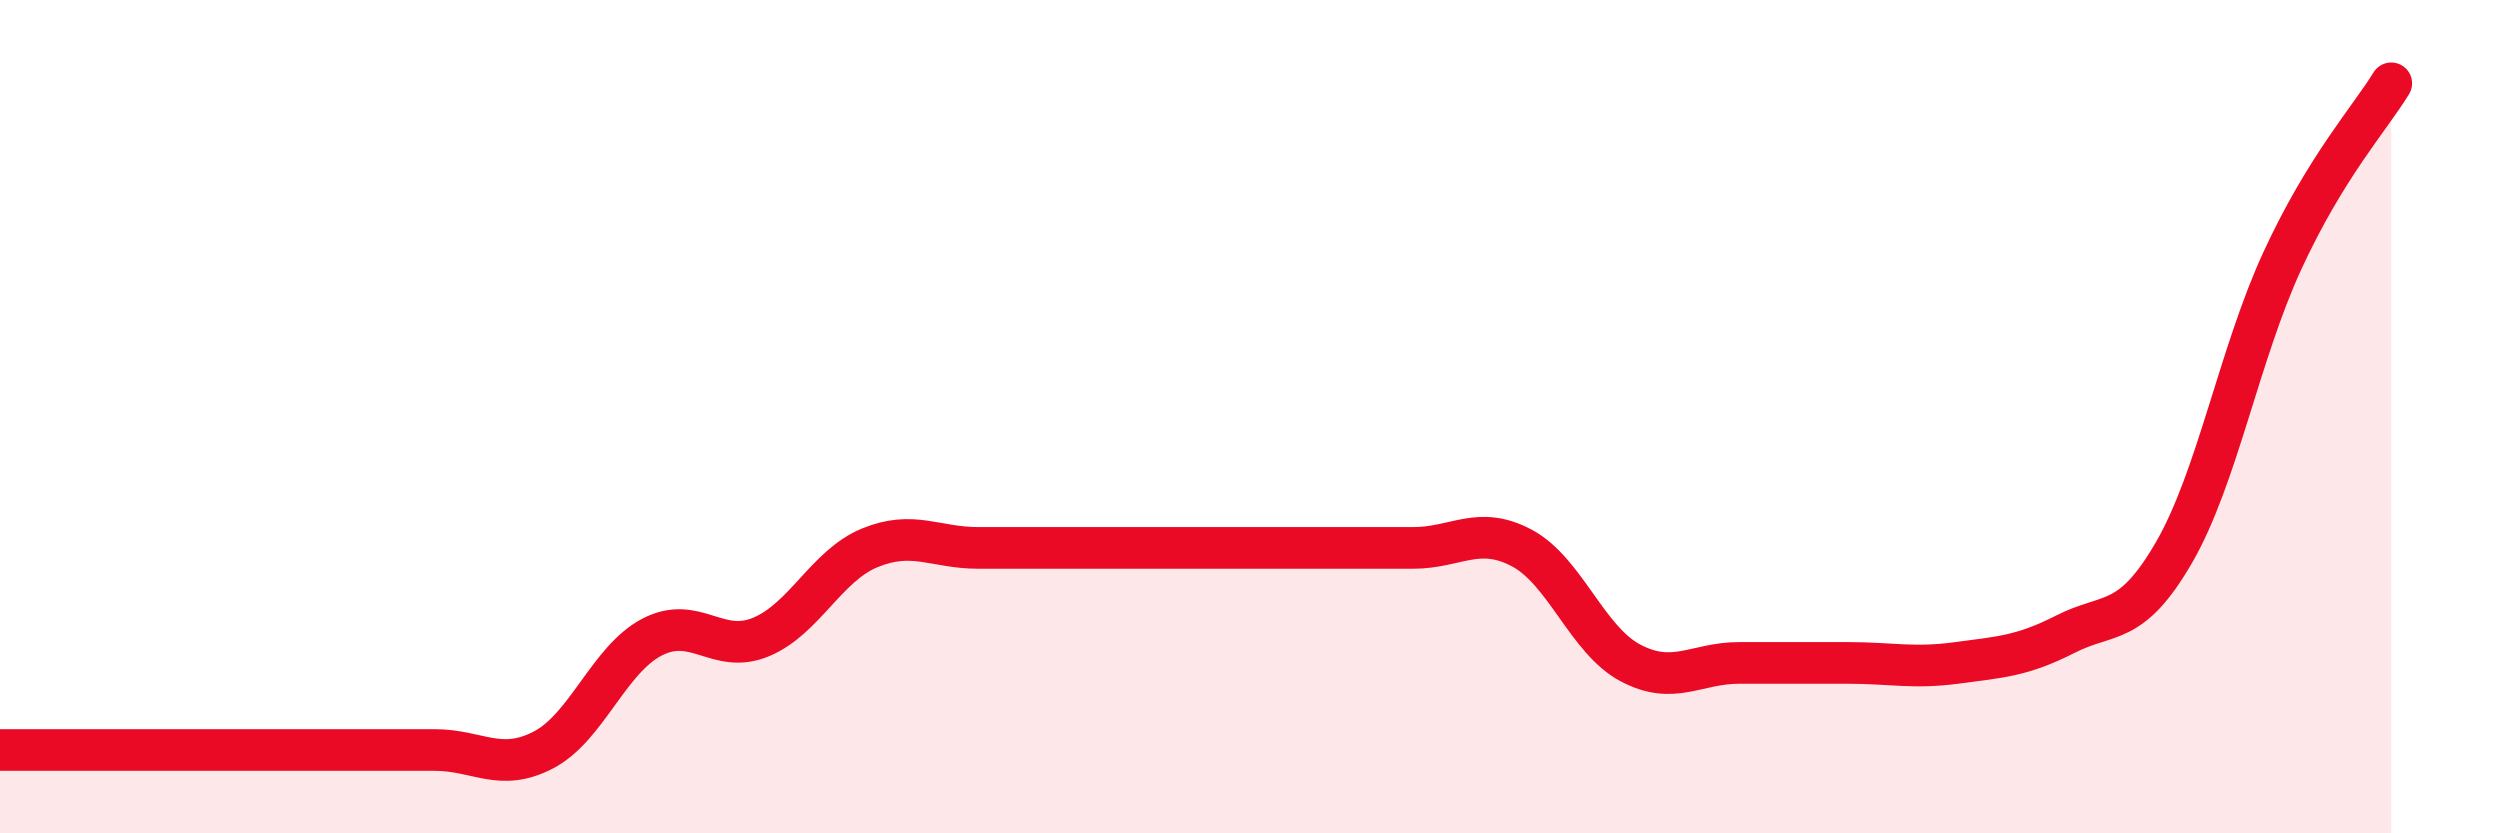
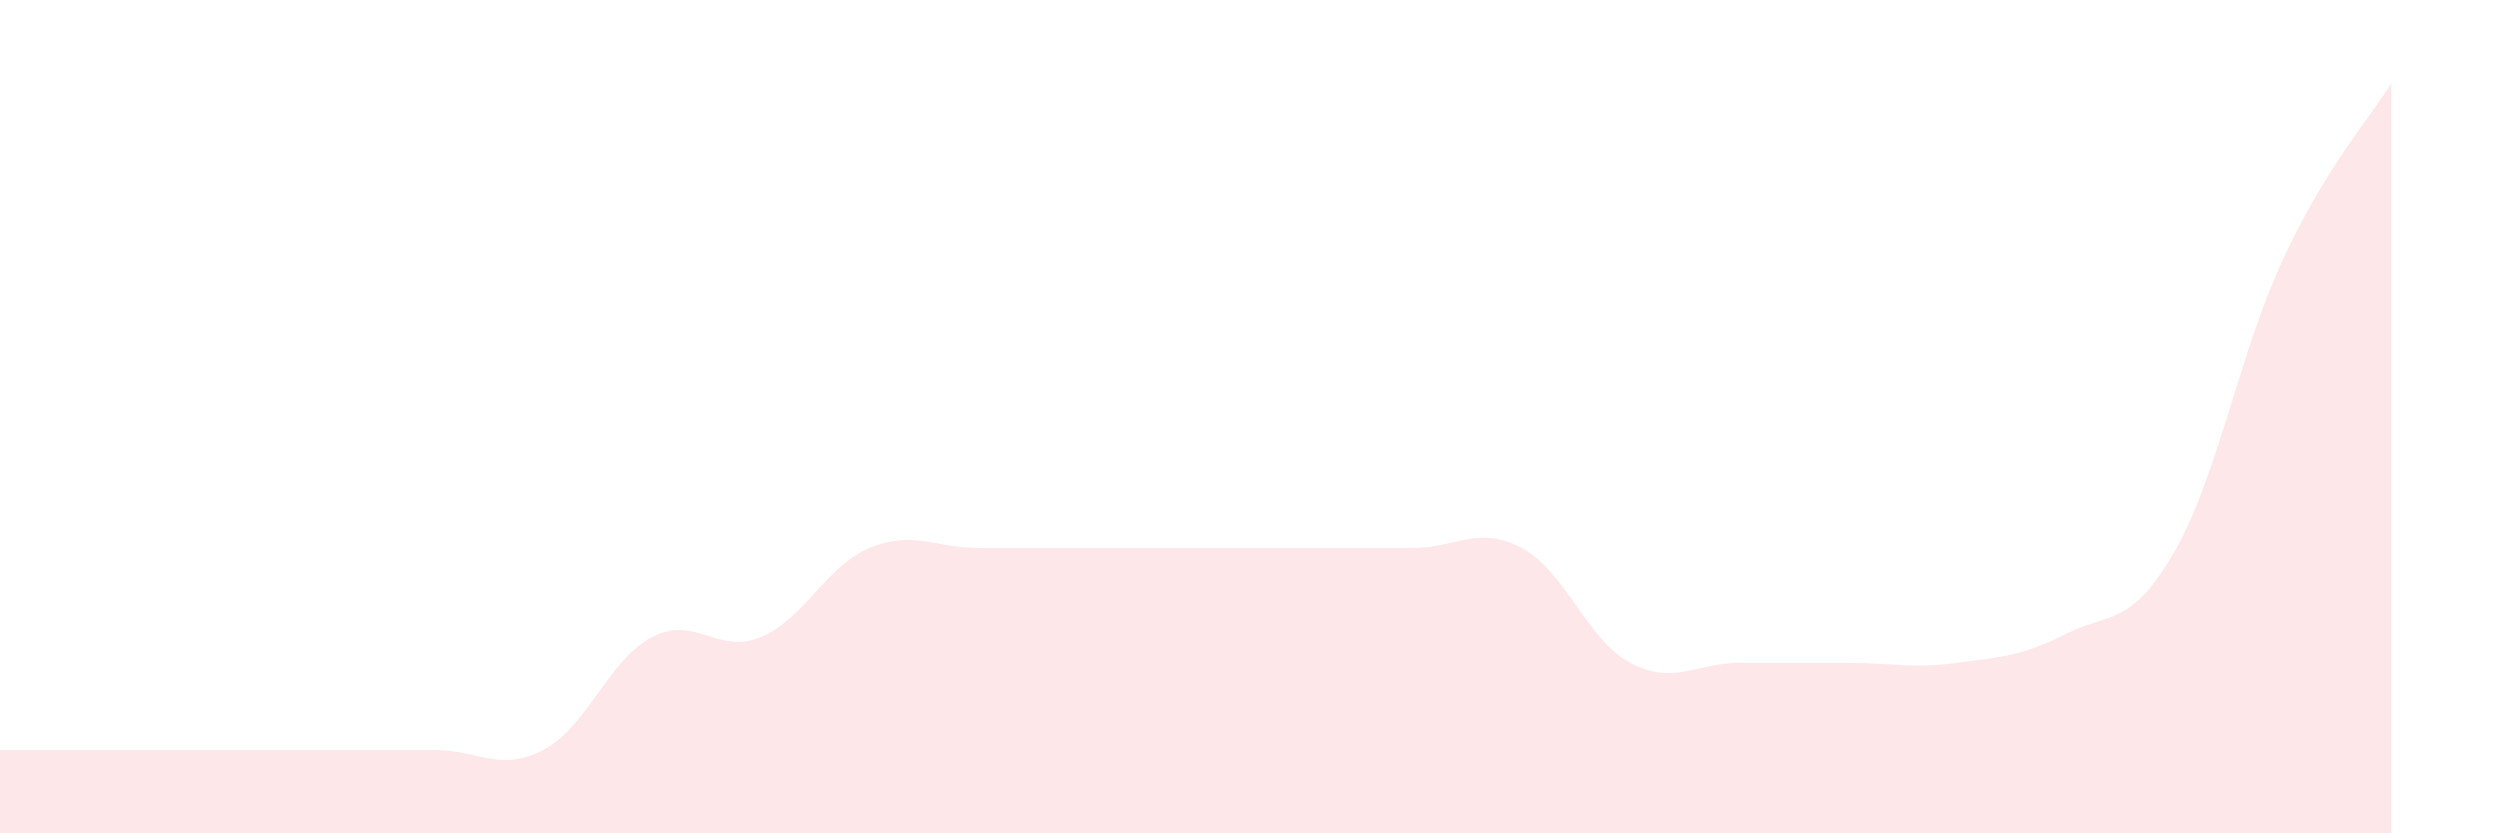
<svg xmlns="http://www.w3.org/2000/svg" width="60" height="20" viewBox="0 0 60 20">
  <path d="M 0,18 C 0.52,18 1.57,18 2.61,18 C 3.65,18 4.18,18 5.22,18 C 6.26,18 6.79,18 7.83,18 C 8.87,18 9.39,18 10.43,18 C 11.47,18 12,18.54 13.04,18 C 14.08,17.46 14.61,15.83 15.65,15.29 C 16.69,14.75 17.22,15.72 18.26,15.29 C 19.3,14.86 19.83,13.58 20.87,13.15 C 21.91,12.72 22.44,13.15 23.48,13.15 C 24.52,13.15 25.05,13.15 26.09,13.15 C 27.13,13.15 27.66,13.15 28.7,13.15 C 29.74,13.15 30.26,13.15 31.3,13.15 C 32.34,13.15 32.87,13.15 33.91,13.15 C 34.95,13.15 35.48,12.6 36.52,13.15 C 37.56,13.7 38.09,15.36 39.13,15.91 C 40.17,16.46 40.7,15.91 41.74,15.91 C 42.78,15.91 43.31,15.91 44.35,15.91 C 45.39,15.91 45.92,16.05 46.96,15.91 C 48,15.77 48.53,15.75 49.57,15.22 C 50.61,14.69 51.13,15.06 52.17,13.27 C 53.21,11.48 53.74,8.5 54.78,6.25 C 55.82,4 56.87,2.85 57.39,2L57.39 20L0 20Z" fill="#EB0A25" opacity="0.1" stroke-linecap="round" stroke-linejoin="round" />
-   <path d="M 0,18 C 0.52,18 1.57,18 2.61,18 C 3.65,18 4.18,18 5.22,18 C 6.26,18 6.79,18 7.83,18 C 8.87,18 9.39,18 10.43,18 C 11.47,18 12,18.54 13.04,18 C 14.08,17.46 14.61,15.83 15.65,15.29 C 16.69,14.75 17.22,15.72 18.26,15.29 C 19.3,14.86 19.83,13.58 20.87,13.15 C 21.91,12.72 22.44,13.15 23.48,13.15 C 24.52,13.15 25.05,13.15 26.09,13.15 C 27.13,13.15 27.66,13.15 28.7,13.15 C 29.74,13.15 30.26,13.15 31.3,13.15 C 32.34,13.15 32.87,13.15 33.91,13.15 C 34.95,13.15 35.48,12.6 36.52,13.15 C 37.56,13.7 38.09,15.36 39.13,15.91 C 40.17,16.46 40.7,15.91 41.74,15.91 C 42.78,15.91 43.31,15.91 44.35,15.91 C 45.39,15.91 45.92,16.05 46.96,15.91 C 48,15.77 48.53,15.75 49.57,15.22 C 50.61,14.69 51.13,15.06 52.17,13.27 C 53.21,11.48 53.74,8.5 54.78,6.25 C 55.82,4 56.87,2.85 57.39,2" stroke="#EB0A25" stroke-width="1" fill="none" stroke-linecap="round" stroke-linejoin="round" />
</svg>